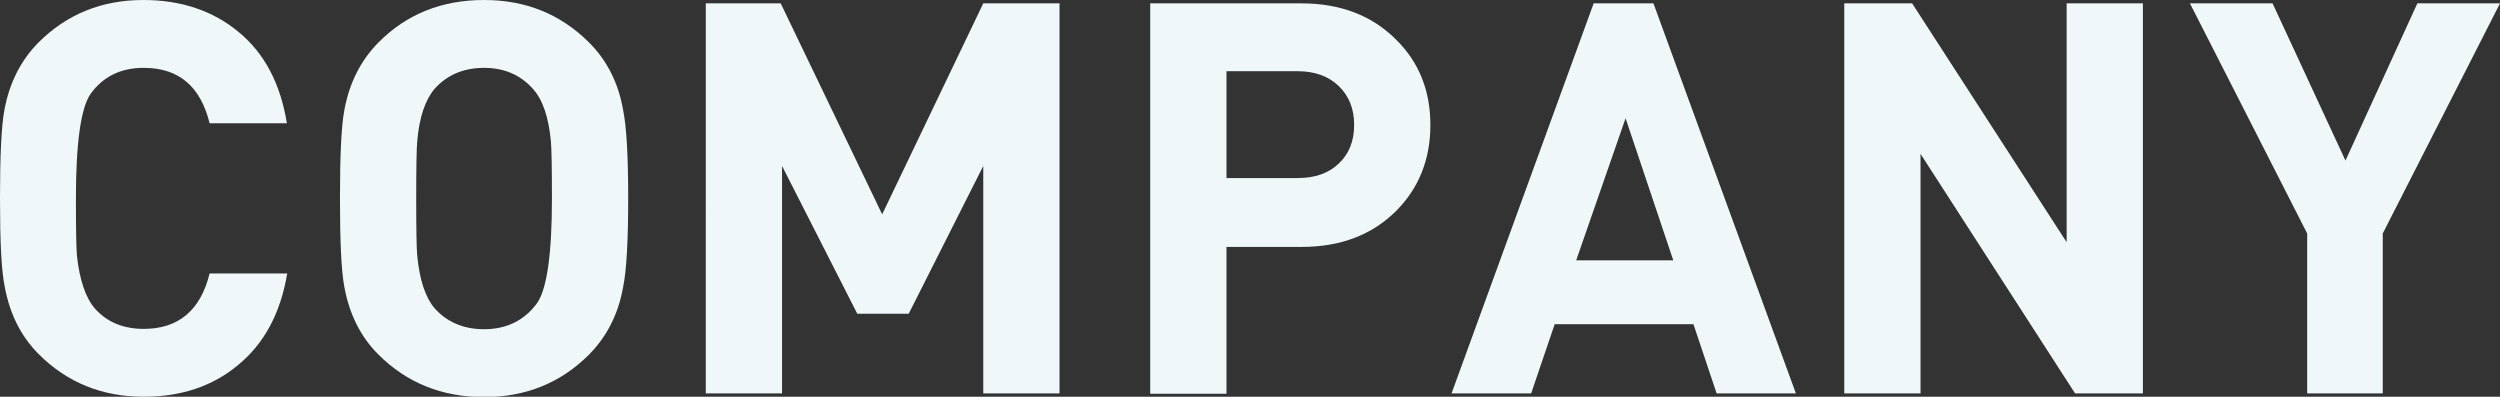
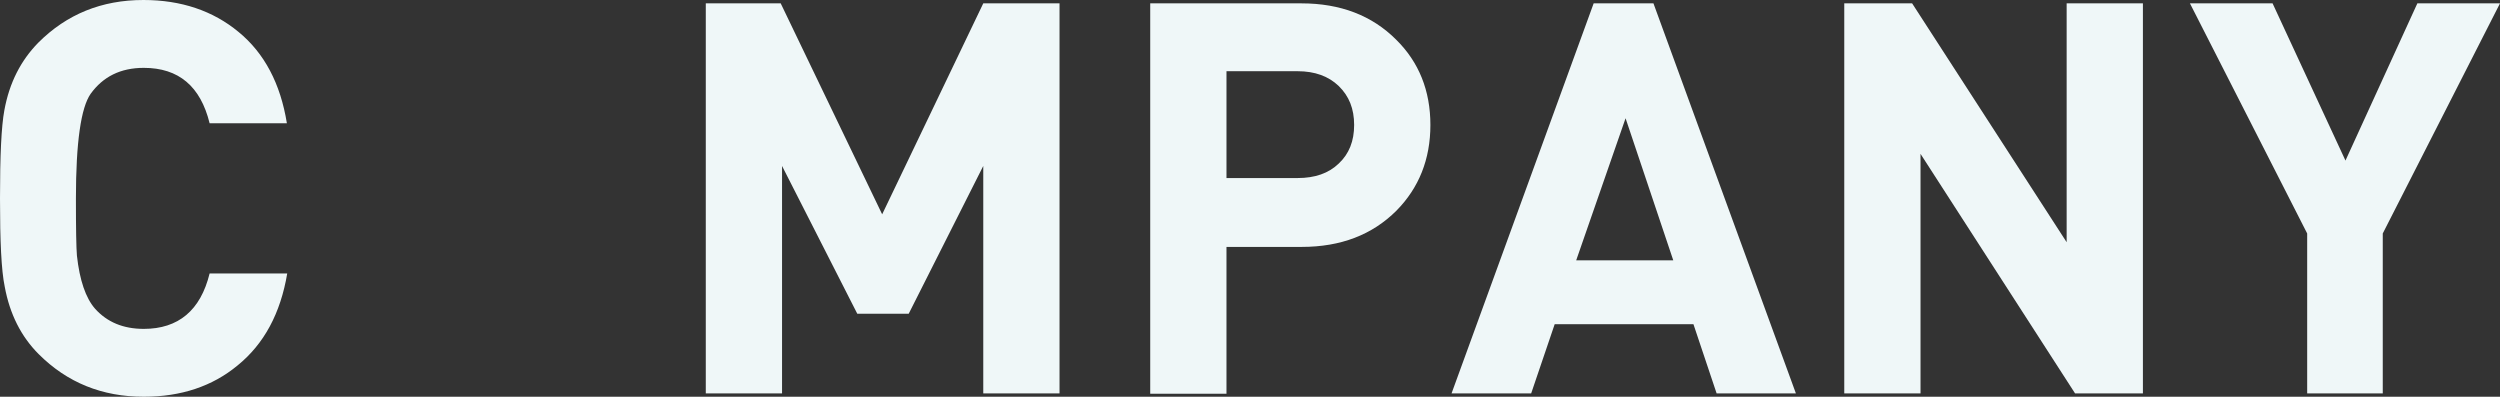
<svg xmlns="http://www.w3.org/2000/svg" version="1.1" id="Layer_1" x="0px" y="0px" width="744.2px" height="118.1px" viewBox="0 0 744.2 118.1" style="enable-background:new 0 0 744.2 118.1;" xml:space="preserve">
  <rect x="0" y="0" width="744.2" height="118.1" fill="#333333" stroke="none" />
  <style type="text/css">
	.st0{fill:#EFF7F8;}
</style>
  <g>
    <path class="st0" d="M85.5,81.4c-2,11.9-6.9,21-14.8,27.4c-7.5,6.2-16.8,9.3-27.9,9.3c-12.4,0-22.8-4.2-31.3-12.7   c-5.2-5.2-8.6-11.9-10.1-20.1C0.4,80.5,0,71.8,0,59.1s0.4-21.5,1.3-26.3c1.5-8.2,4.9-14.8,10.1-20.1C19.9,4.2,30.3,0,42.7,0   C53.9,0,63.4,3.2,71,9.5c7.7,6.3,12.5,15.4,14.4,27.2h-23c-2.7-11-9.2-16.5-19.6-16.5c-6.9,0-12.1,2.6-15.8,7.7   c-2.9,4.1-4.4,14.5-4.4,31.2c0,9,0.1,14.7,0.3,17c0.8,7.3,2.6,12.6,5.4,15.8c3.6,4,8.4,6,14.5,6c10.3,0,16.9-5.5,19.6-16.5H85.5z" />
-     <path class="st0" d="M187,59.1c0,12.6-0.5,21.4-1.5,26.3c-1.4,8-4.8,14.7-10.1,20.1c-8.5,8.5-18.9,12.7-31.3,12.7   c-12.5,0-23-4.2-31.5-12.7c-5.2-5.2-8.6-11.9-10.1-20.1c-0.9-4.8-1.3-13.5-1.3-26.3s0.4-21.5,1.3-26.3c1.5-8.2,4.9-14.8,10.1-20.1   C121,4.2,131.5,0,144.1,0c12.4,0,22.8,4.2,31.3,12.7c5.3,5.3,8.7,12,10.1,20.1C186.5,37.7,187,46.4,187,59.1z M164.3,59.1   c0-8.9-0.1-14.6-0.3-17c-0.7-7.2-2.4-12.4-5.4-15.7c-3.7-4.1-8.5-6.2-14.5-6.2c-6.1,0-11,2.1-14.7,6.2c-2.8,3.3-4.6,8.5-5.2,15.7   c-0.2,2-0.3,7.6-0.3,17c0,9.4,0.1,15,0.3,17c0.7,7.2,2.4,12.4,5.2,15.7c3.7,4.1,8.6,6.2,14.7,6.2c6.7,0,12-2.6,15.8-7.8   C162.8,86,164.3,75.7,164.3,59.1z" />
    <path class="st0" d="M315.4,117.1h-22.7V49.4l-22.2,44h-15.3l-22.4-44v67.7h-22.7V1h22.3l30.2,62.8L292.7,1h22.7V117.1z" />
    <path class="st0" d="M425.8,37.2c0,10.2-3.4,18.7-10.1,25.5c-7.2,7.2-16.6,10.8-28.2,10.8h-22.4v43.7h-22.7V1h45   c11.6,0,21,3.6,28.2,10.8C422.4,18.5,425.8,27,425.8,37.2z M403.1,37.2c0-4.8-1.5-8.6-4.6-11.6c-3-2.9-7.1-4.4-12.2-4.4h-21.2V53   h21.2c5.1,0,9.2-1.4,12.2-4.3C401.6,45.8,403.1,42,403.1,37.2z" />
    <path class="st0" d="M534.6,117.1H511l-6.9-20.6h-41.3l-7,20.6h-23.7L474.4,1h17.8L534.6,117.1z M498.1,77.5l-14.2-42.3l-14.7,42.3   H498.1z" />
    <path class="st0" d="M637.9,117.1h-20.2l-46-71.3v71.3H549V1h20.2l46,71.1V1h22.7V117.1z" />
    <path class="st0" d="M744.2,1l-34.9,68.5v47.6h-22.5V69.5L651.9,1h24.6l21.7,46.8L719.6,1H744.2z" />
  </g>
</svg>